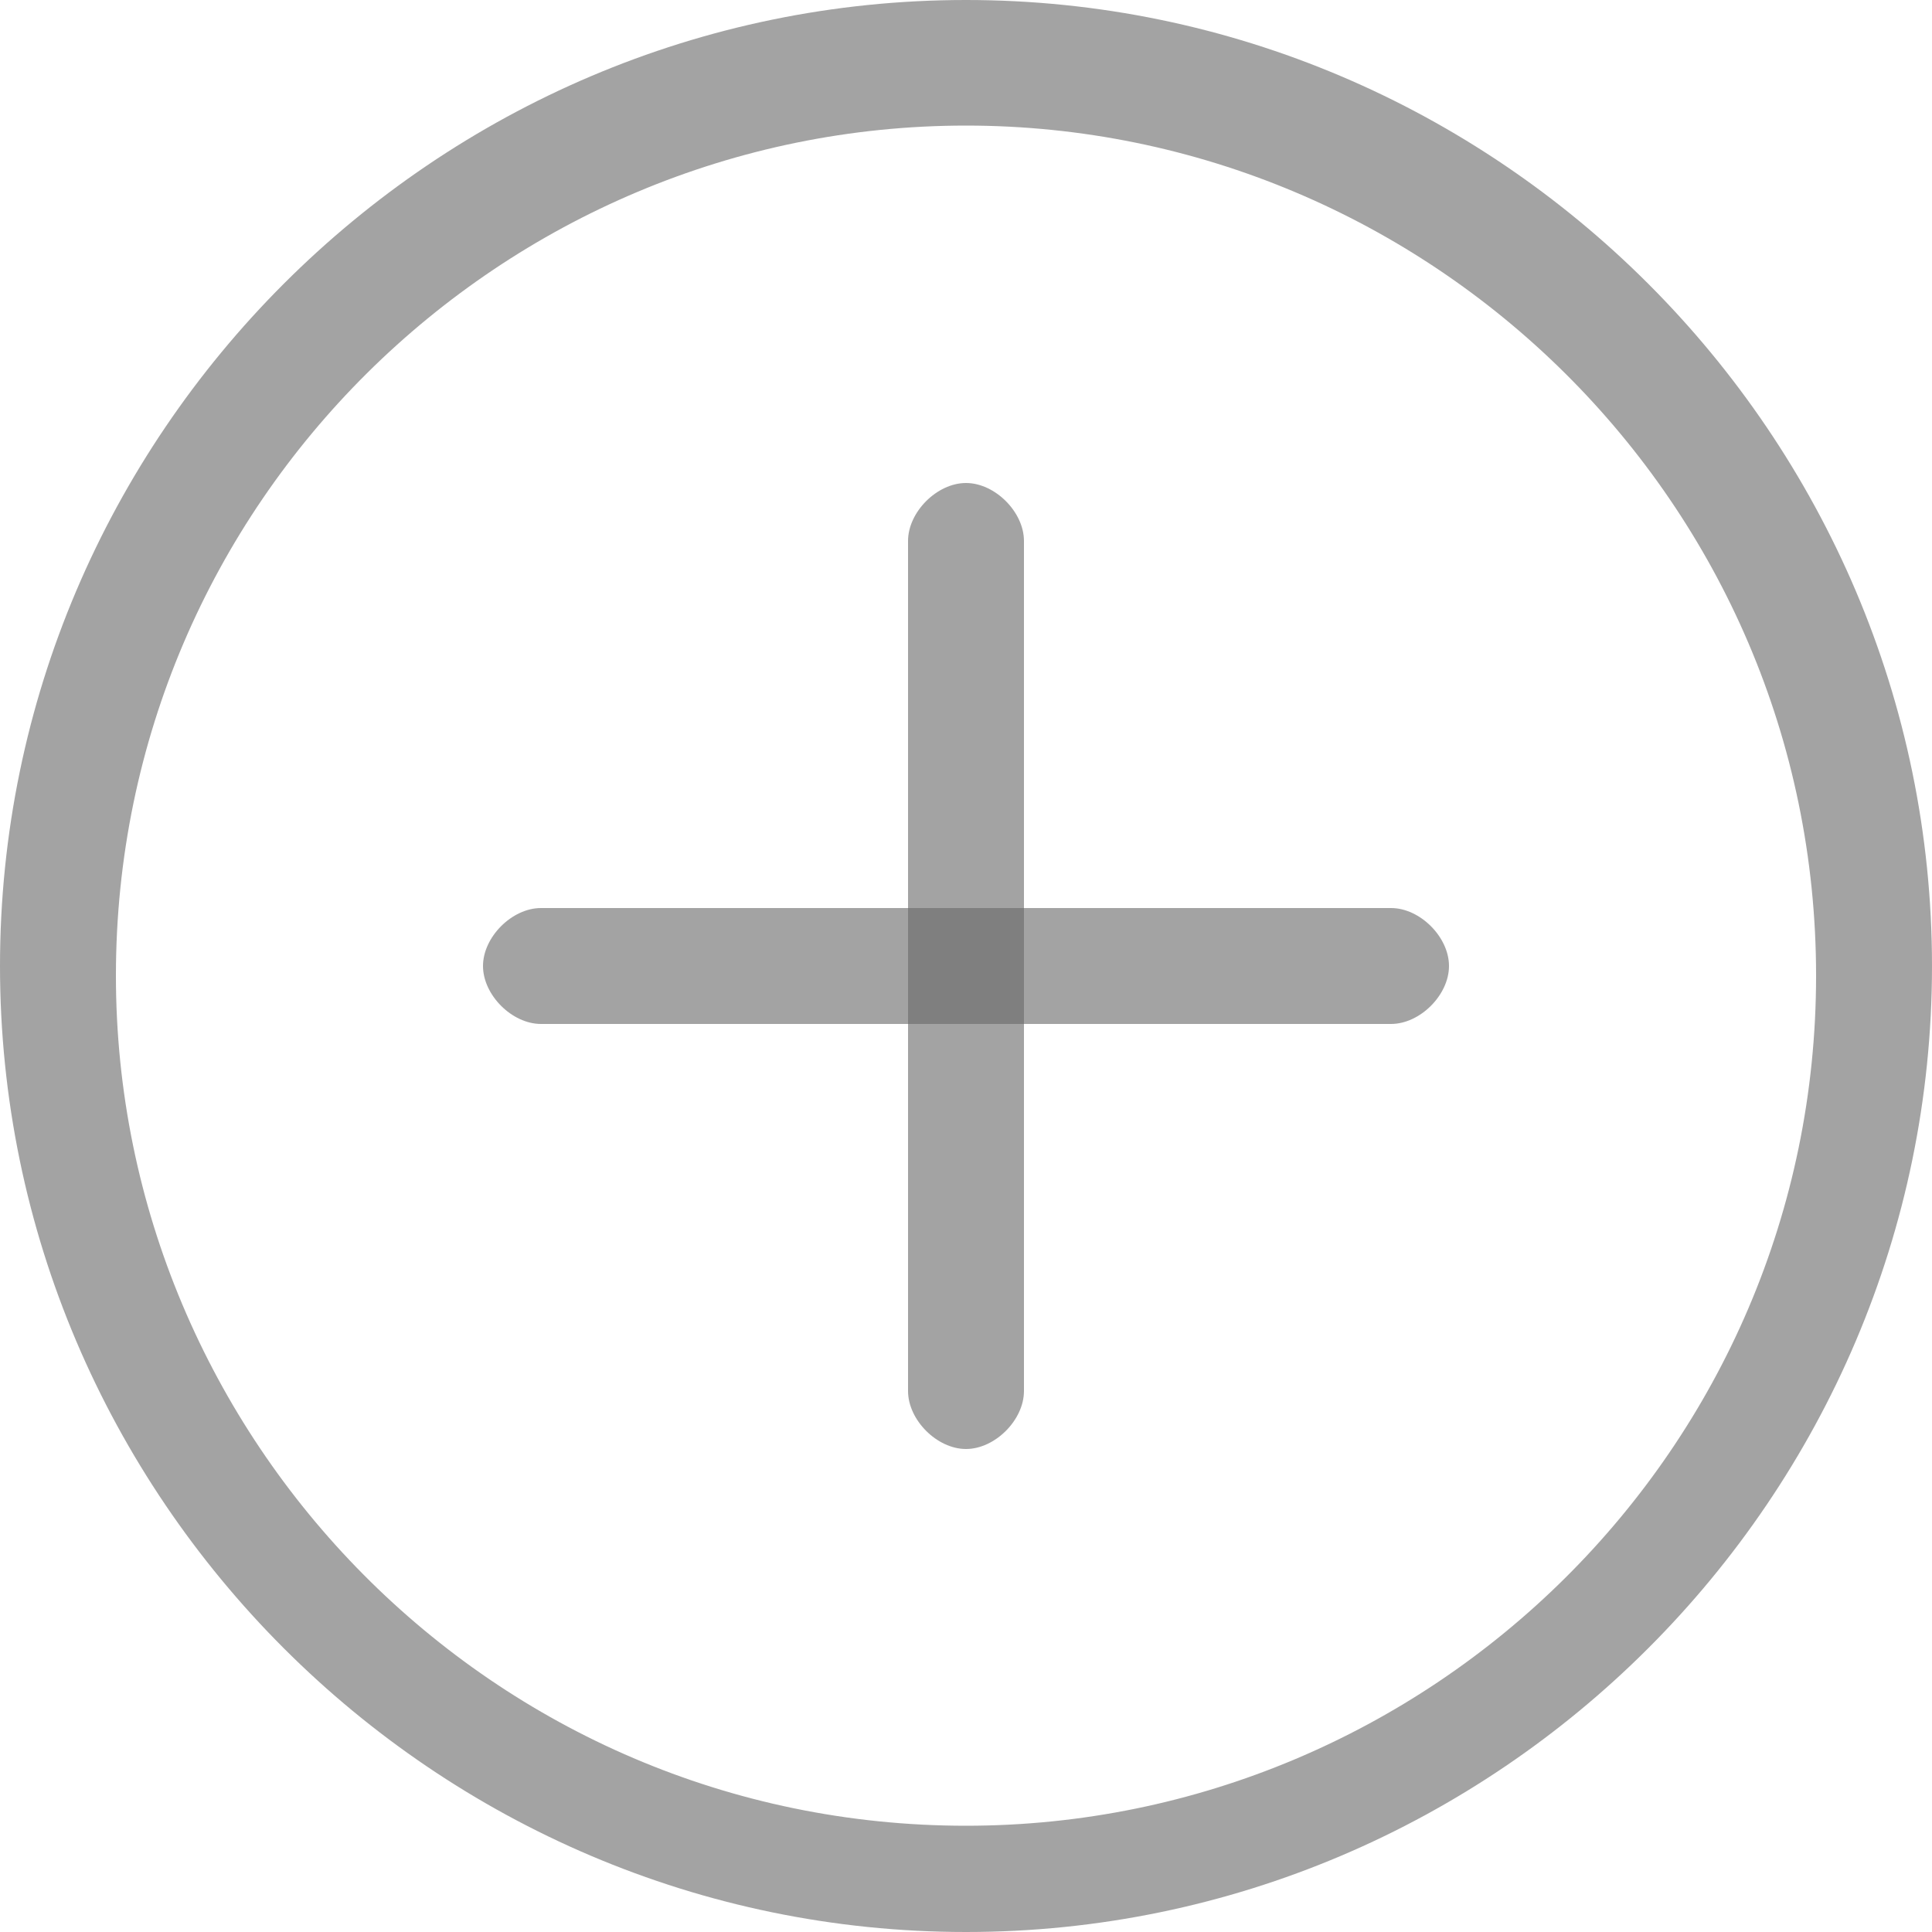
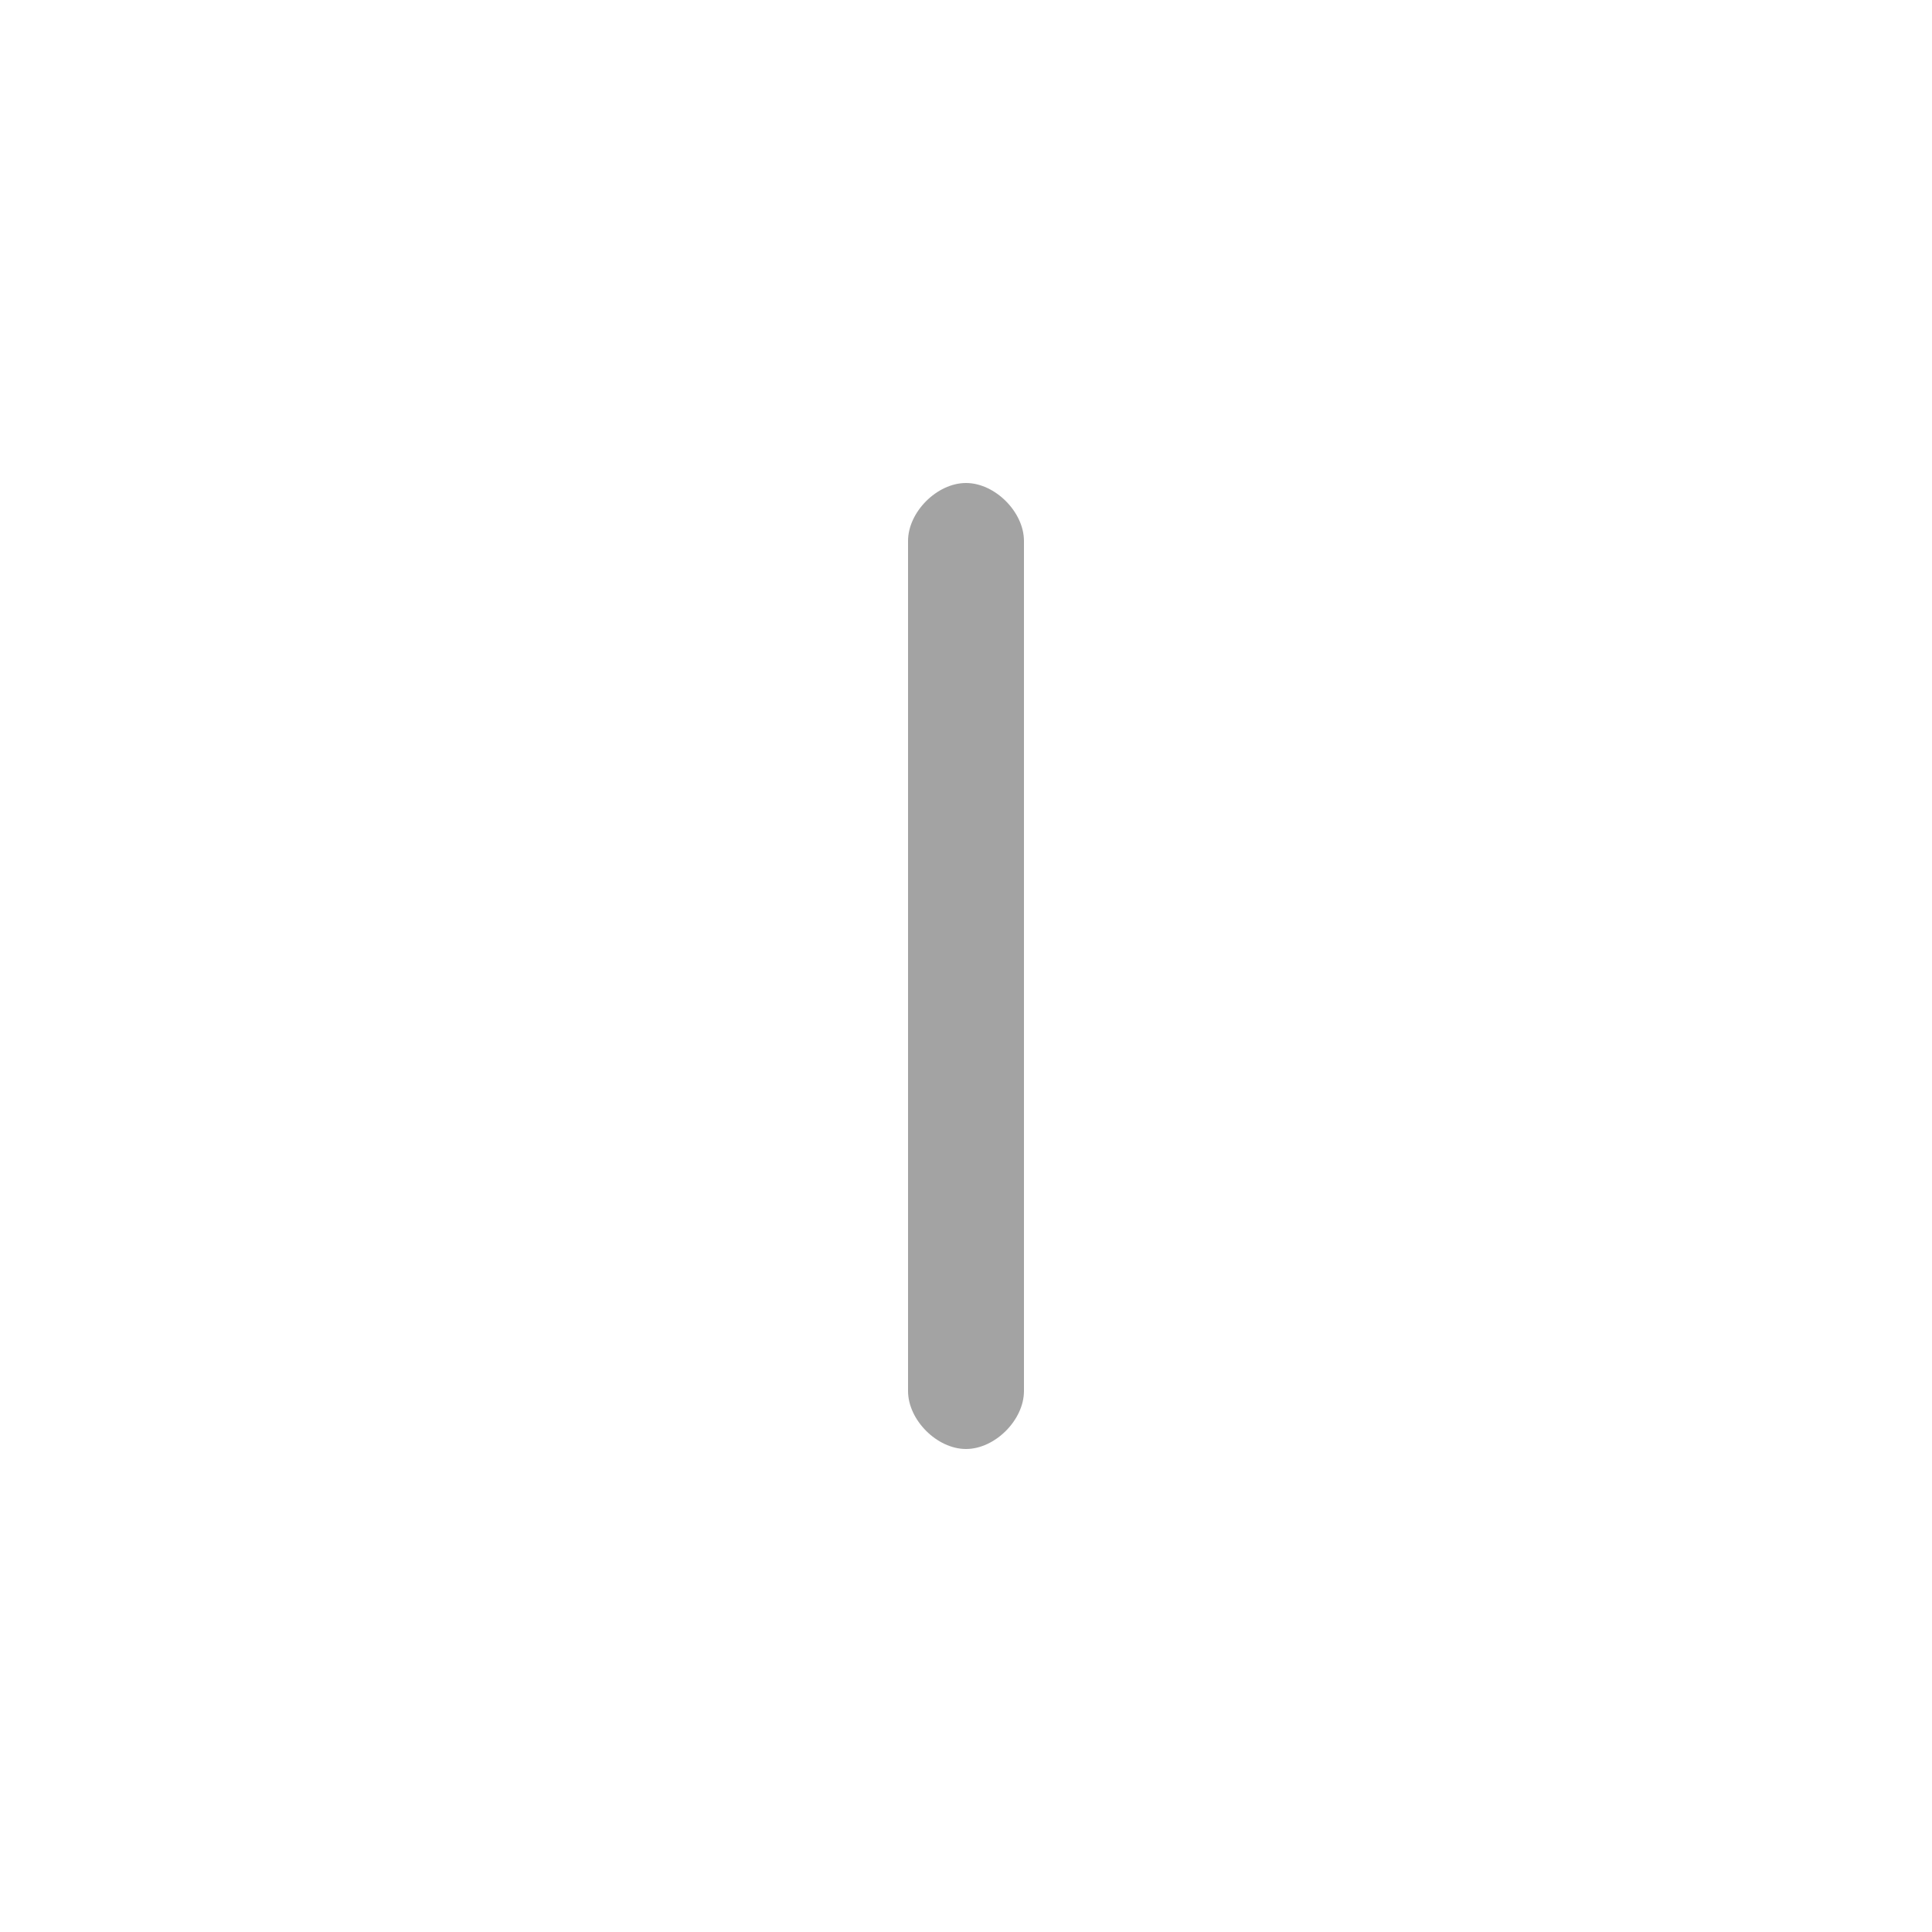
<svg xmlns="http://www.w3.org/2000/svg" version="1.1" id="Layer_1" x="0px" y="0px" viewBox="0 0 20 20" style="enable-background:new 0 0 20 20;" xml:space="preserve">
  <style type="text/css">
	.st0{opacity:0.6;}
	.st1{fill-opacity:0.6;}
</style>
  <g class="st0">
-     <path class="st1" d="M10,20C4.5,20,0,15.5,0,10C0,4.5,4.5,0,10,0c5.5,0,10,4.5,10,10C20,15.5,15.5,20,10,20z M10,1.3   c-4.8,0-8.8,3.9-8.8,8.8c0,4.8,3.9,8.8,8.8,8.8c4.8,0,8.8-3.9,8.8-8.8C18.8,5.2,14.8,1.3,10,1.3z" />
-     <path class="st1" d="M14.4,10.6H5.6C5.3,10.6,5,10.3,5,10s0.3-0.6,0.6-0.6h8.8c0.3,0,0.6,0.3,0.6,0.6S14.7,10.6,14.4,10.6z" />
    <path class="st1" d="M10,15c-0.3,0-0.6-0.3-0.6-0.6V5.6C9.4,5.3,9.7,5,10,5c0.3,0,0.6,0.3,0.6,0.6v8.8C10.6,14.7,10.3,15,10,15z" />
  </g>
</svg>